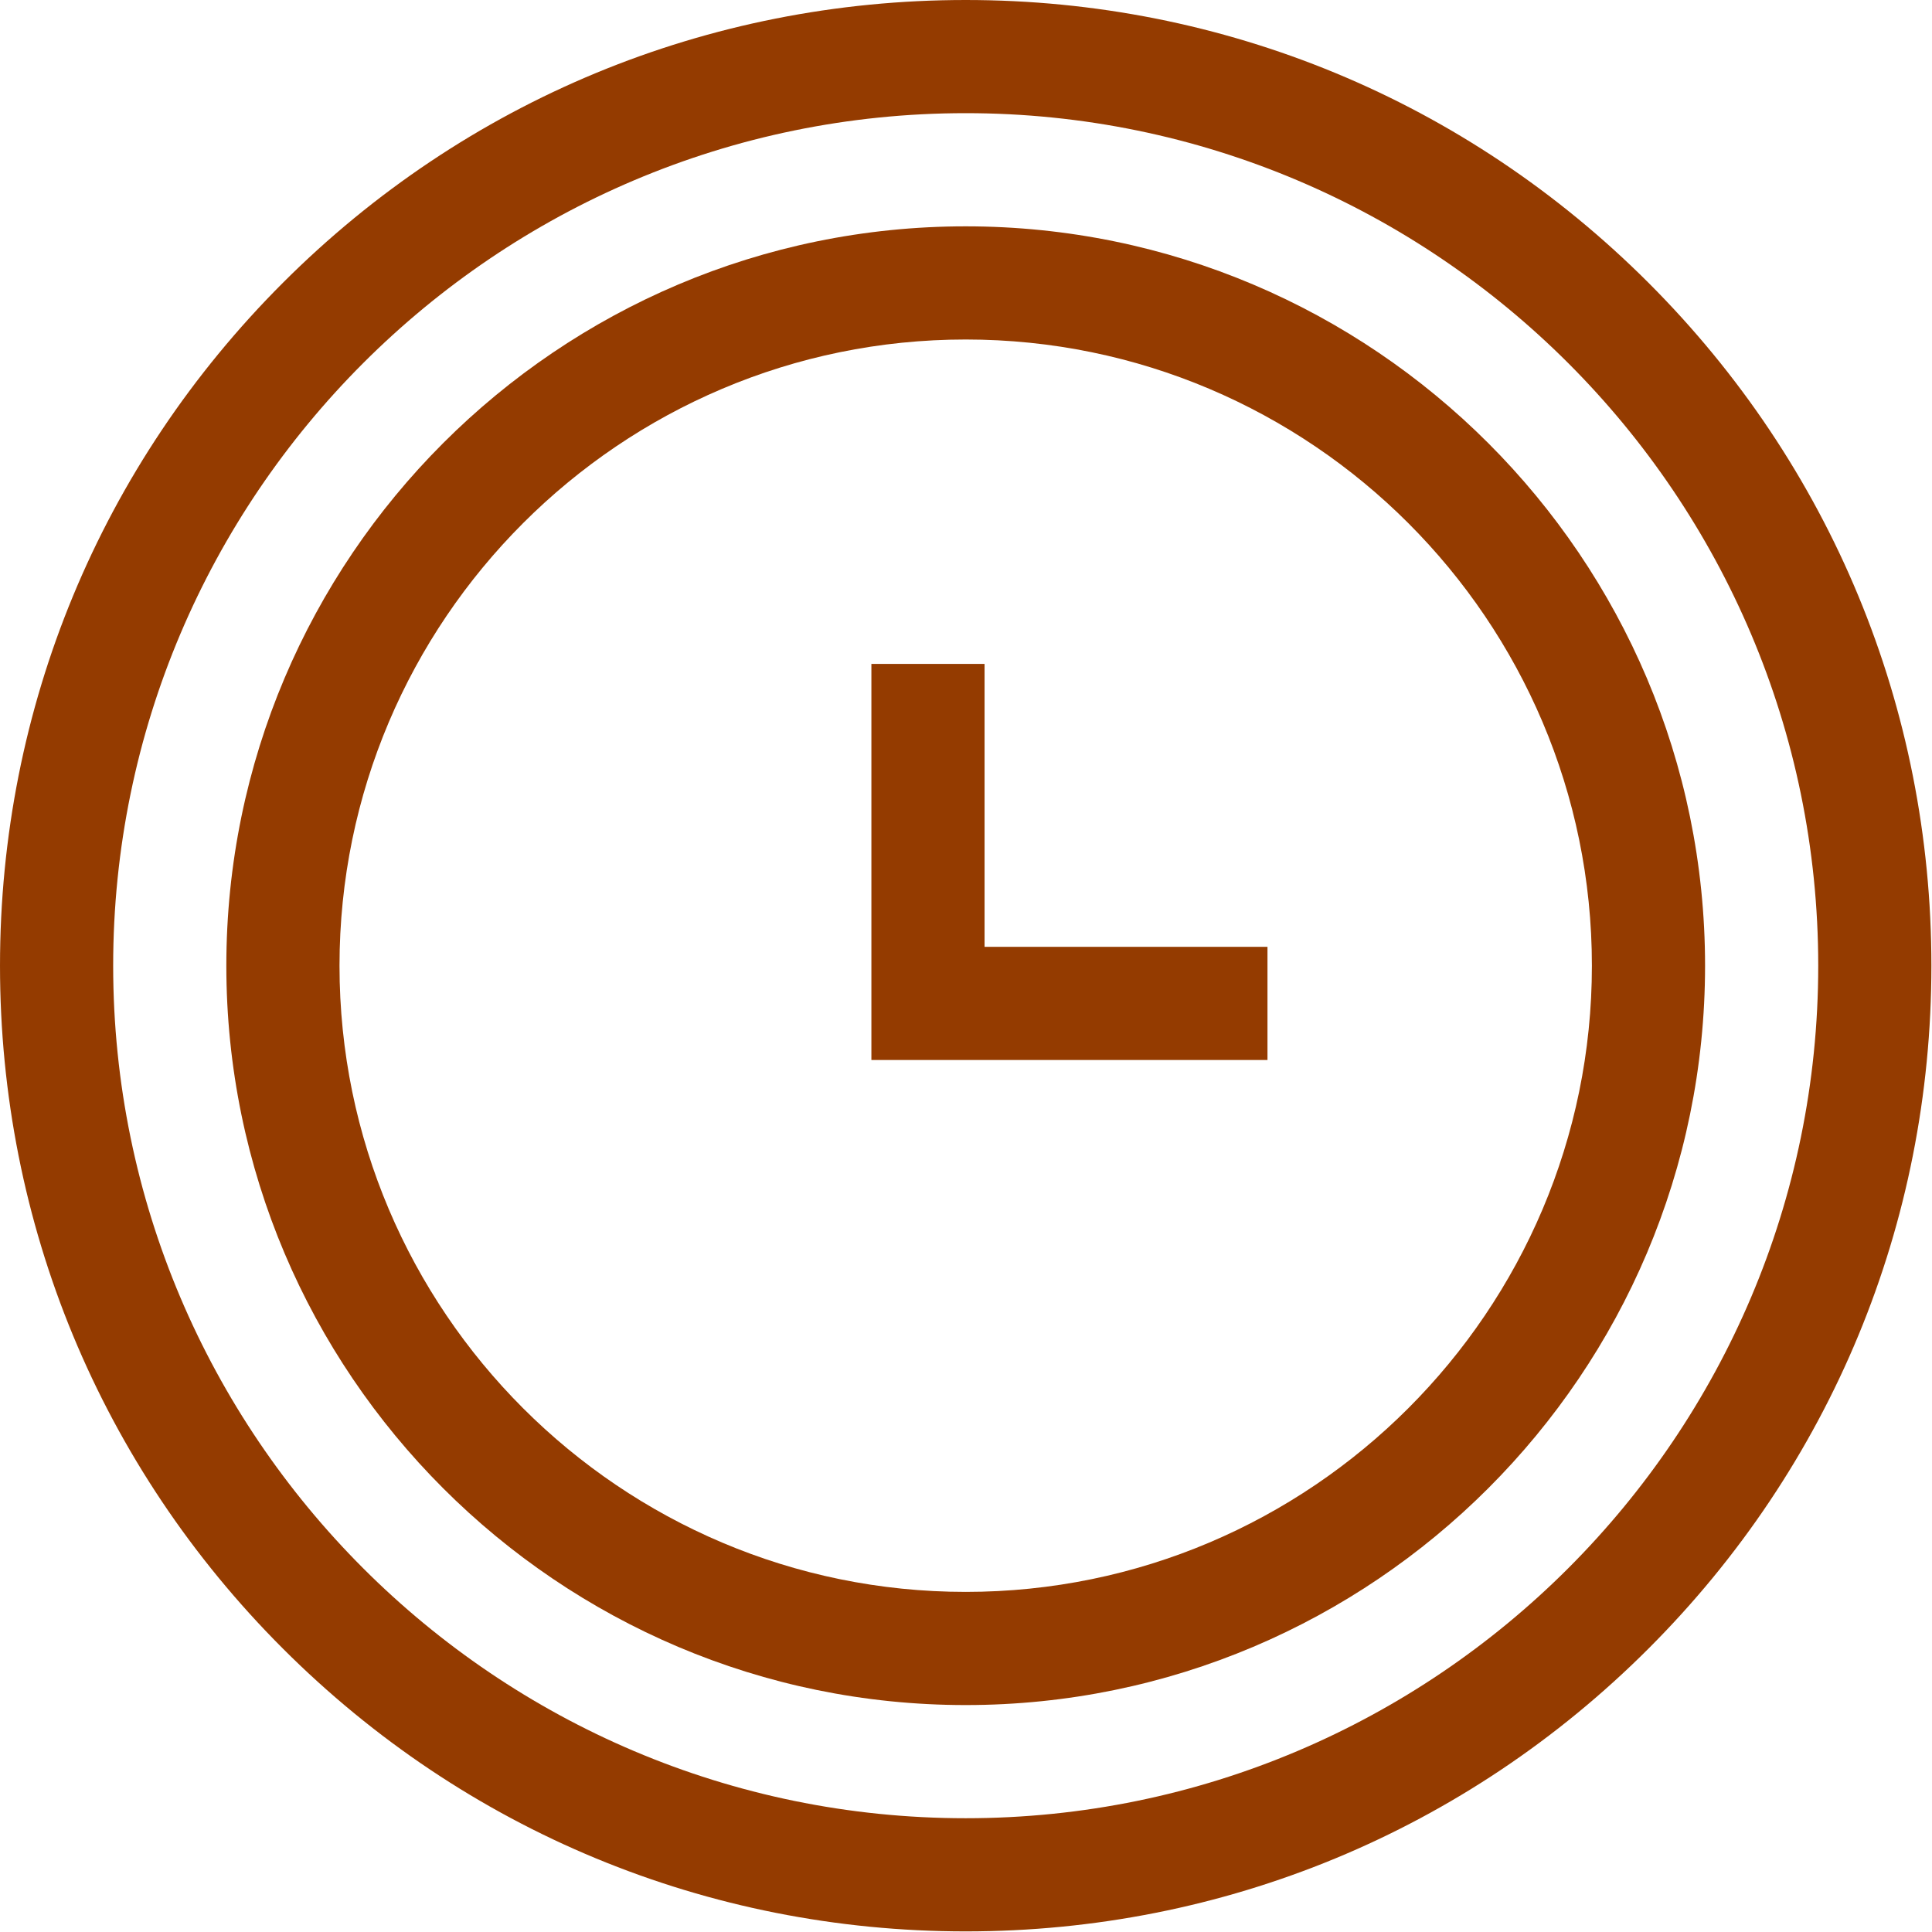
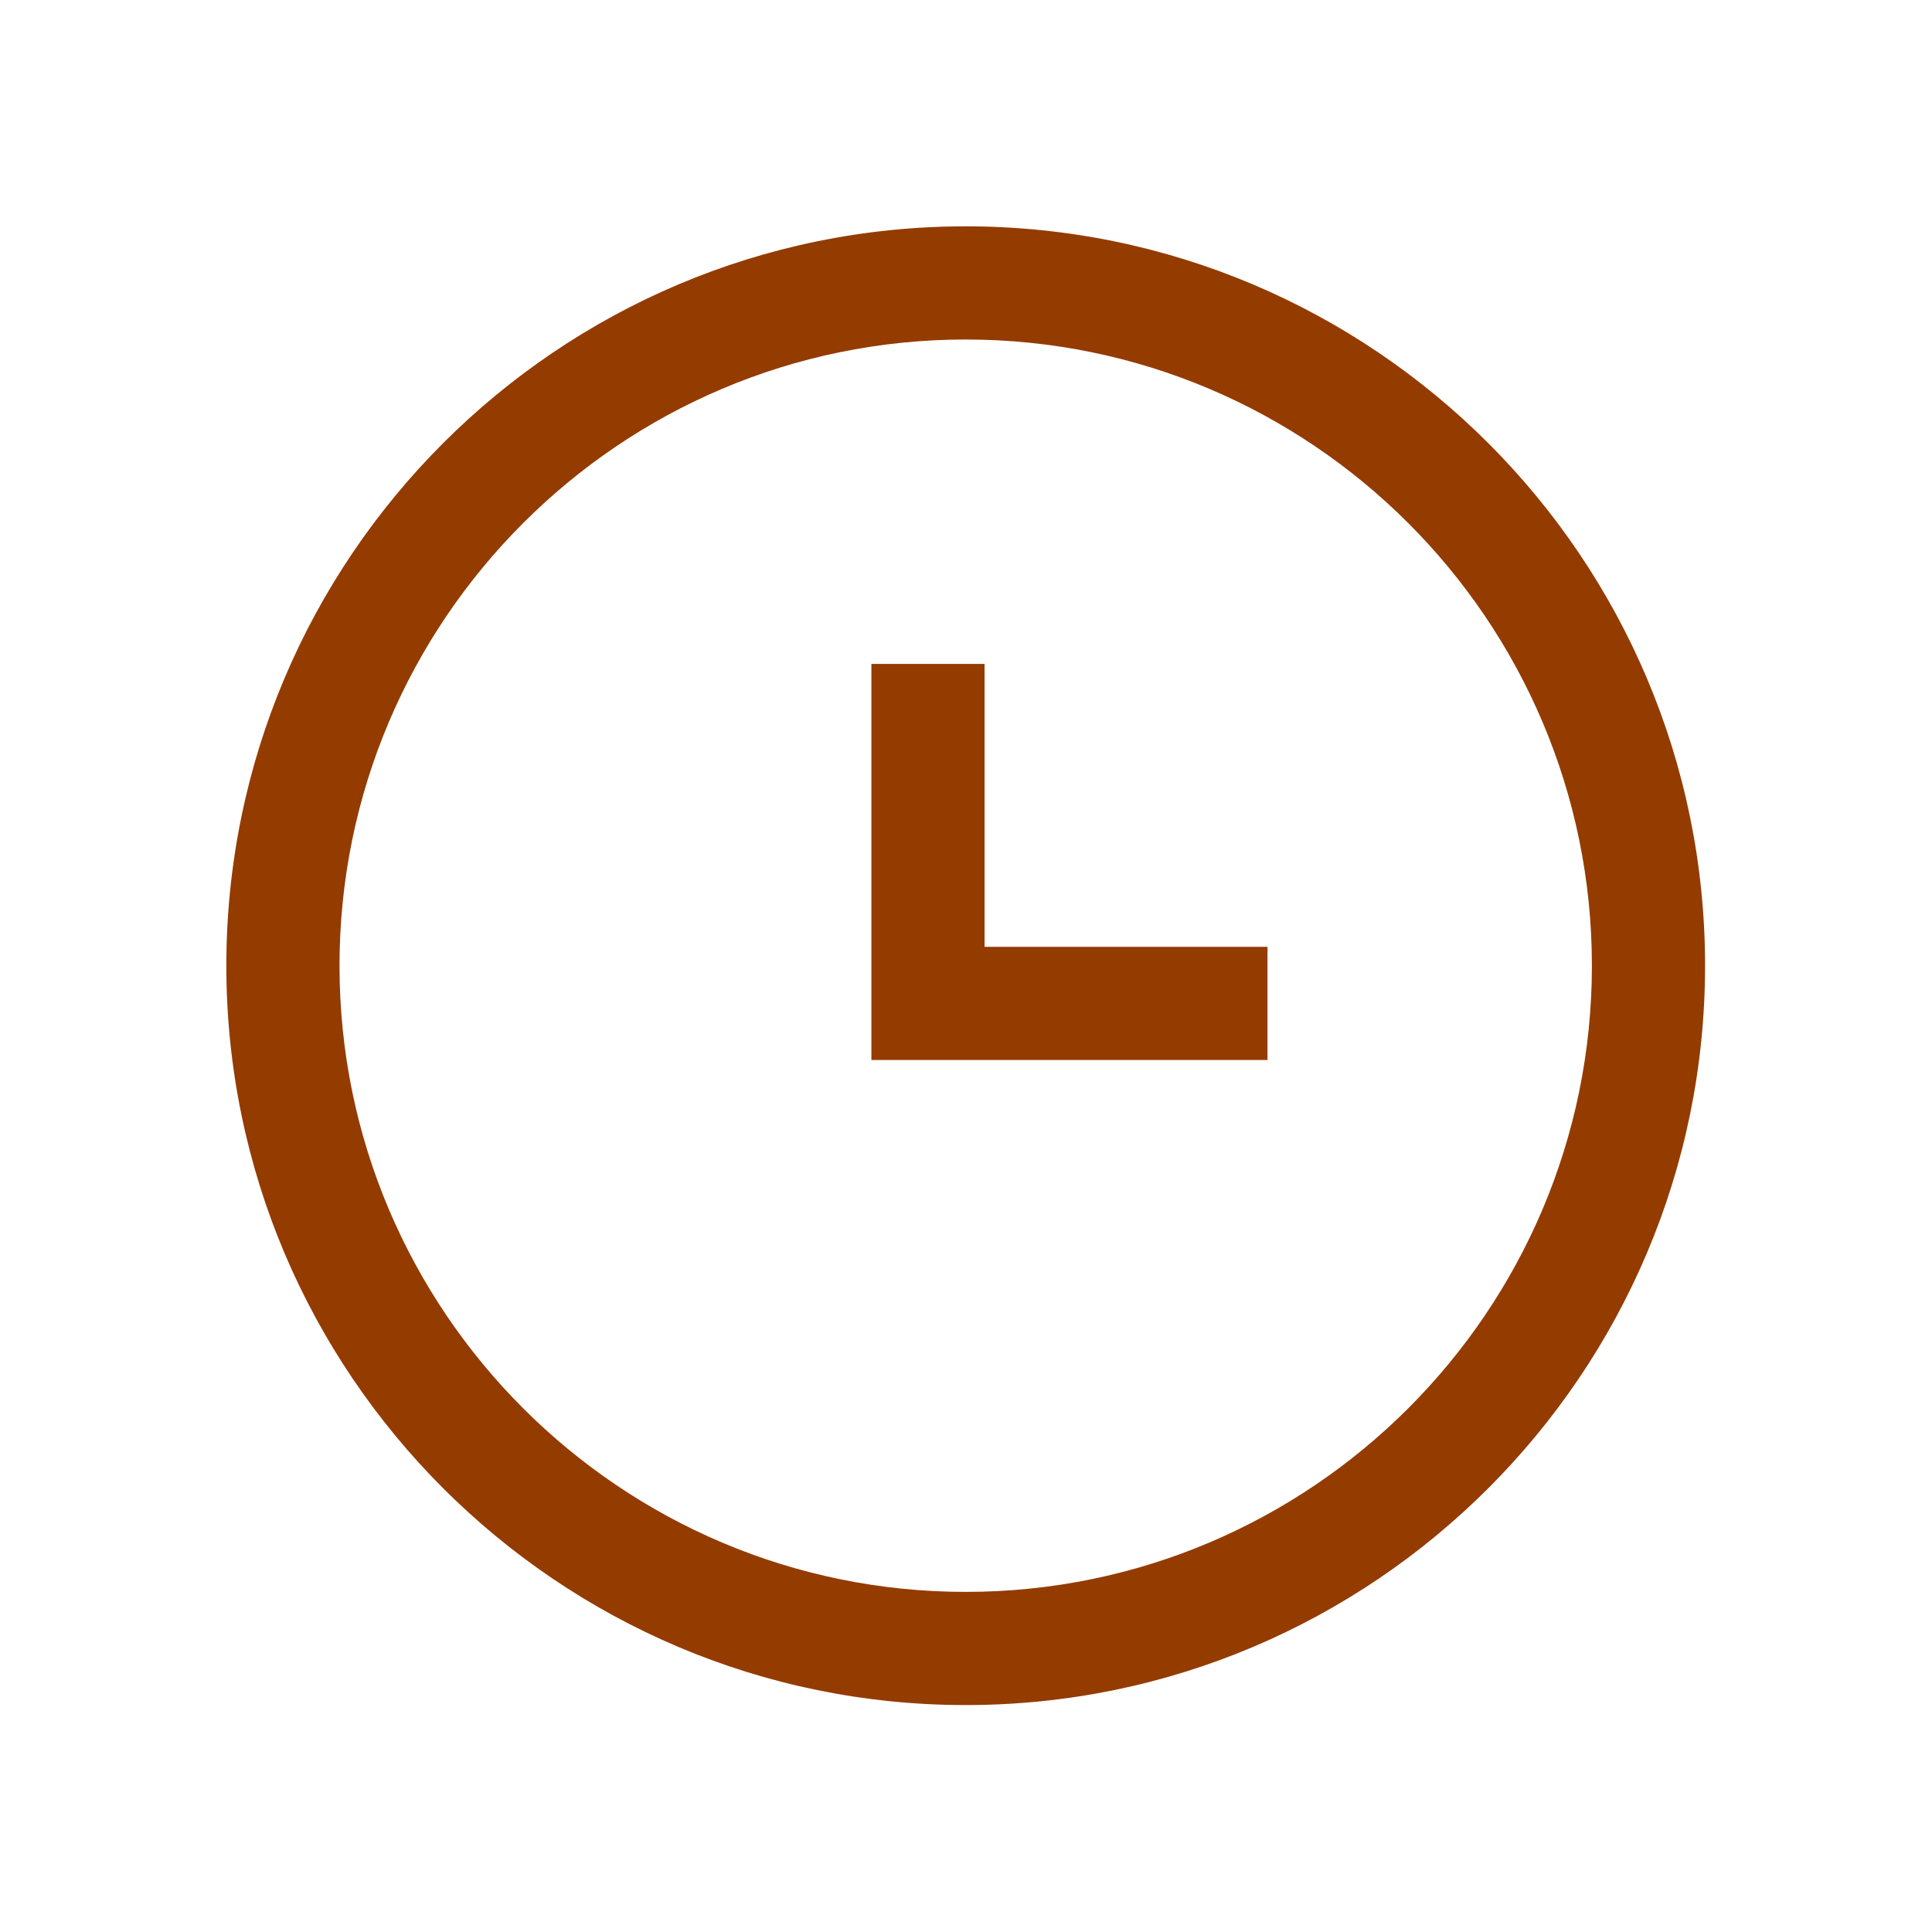
<svg xmlns="http://www.w3.org/2000/svg" width="100%" height="100%" viewBox="0 0 2134 2134" xml:space="preserve" style="fill-rule:evenodd;clip-rule:evenodd;stroke-linejoin:round;stroke-miterlimit:2;">
  <g>
    <g>
      <path d="M1066.67,250c-450.313,0 -816.667,366.354 -816.667,816.667c0,450.312 366.354,816.666 816.667,816.666c450.312,0 816.666,-366.354 816.666,-816.666c0,-450.313 -366.354,-816.667 -816.666,-816.667Zm-0,1508.33c-381.388,0 -691.667,-310.279 -691.667,-691.666c0,-381.388 310.279,-691.667 691.667,-691.667c381.387,0 691.666,310.279 691.666,691.667c0,381.387 -310.279,691.666 -691.666,691.666Z" style="fill:#943b00;fill-rule:nonzero;" />
    </g>
  </g>
  <g>
    <g>
      <path d="M1087.5,1045.83l0,-312.5l-125,0l0,437.5l437.5,0l0,-125l-312.5,0Z" style="fill:#943b00;fill-rule:nonzero;" />
    </g>
  </g>
  <g>
    <g>
-       <path d="M1820.92,312.421c-201.471,-201.467 -469.334,-312.421 -754.25,-312.421c-284.917,0 -552.78,110.954 -754.25,312.421c-201.463,201.467 -312.417,469.329 -312.417,754.246c-0,284.916 110.954,552.779 312.417,754.246c201.47,201.466 469.333,312.42 754.25,312.42c284.916,0 552.779,-110.954 754.25,-312.42c201.462,-201.467 312.416,-469.33 312.416,-754.246c0,-284.917 -110.954,-552.779 -312.416,-754.246Zm-754.25,1695.91c-519.238,0 -941.667,-422.429 -941.667,-941.666c-0,-519.238 422.429,-941.667 941.667,-941.667c519.237,0 941.666,422.429 941.666,941.667c0,519.237 -422.429,941.666 -941.666,941.666Z" style="fill:#943b00;fill-rule:nonzero;" />
-     </g>
+       </g>
  </g>
</svg>